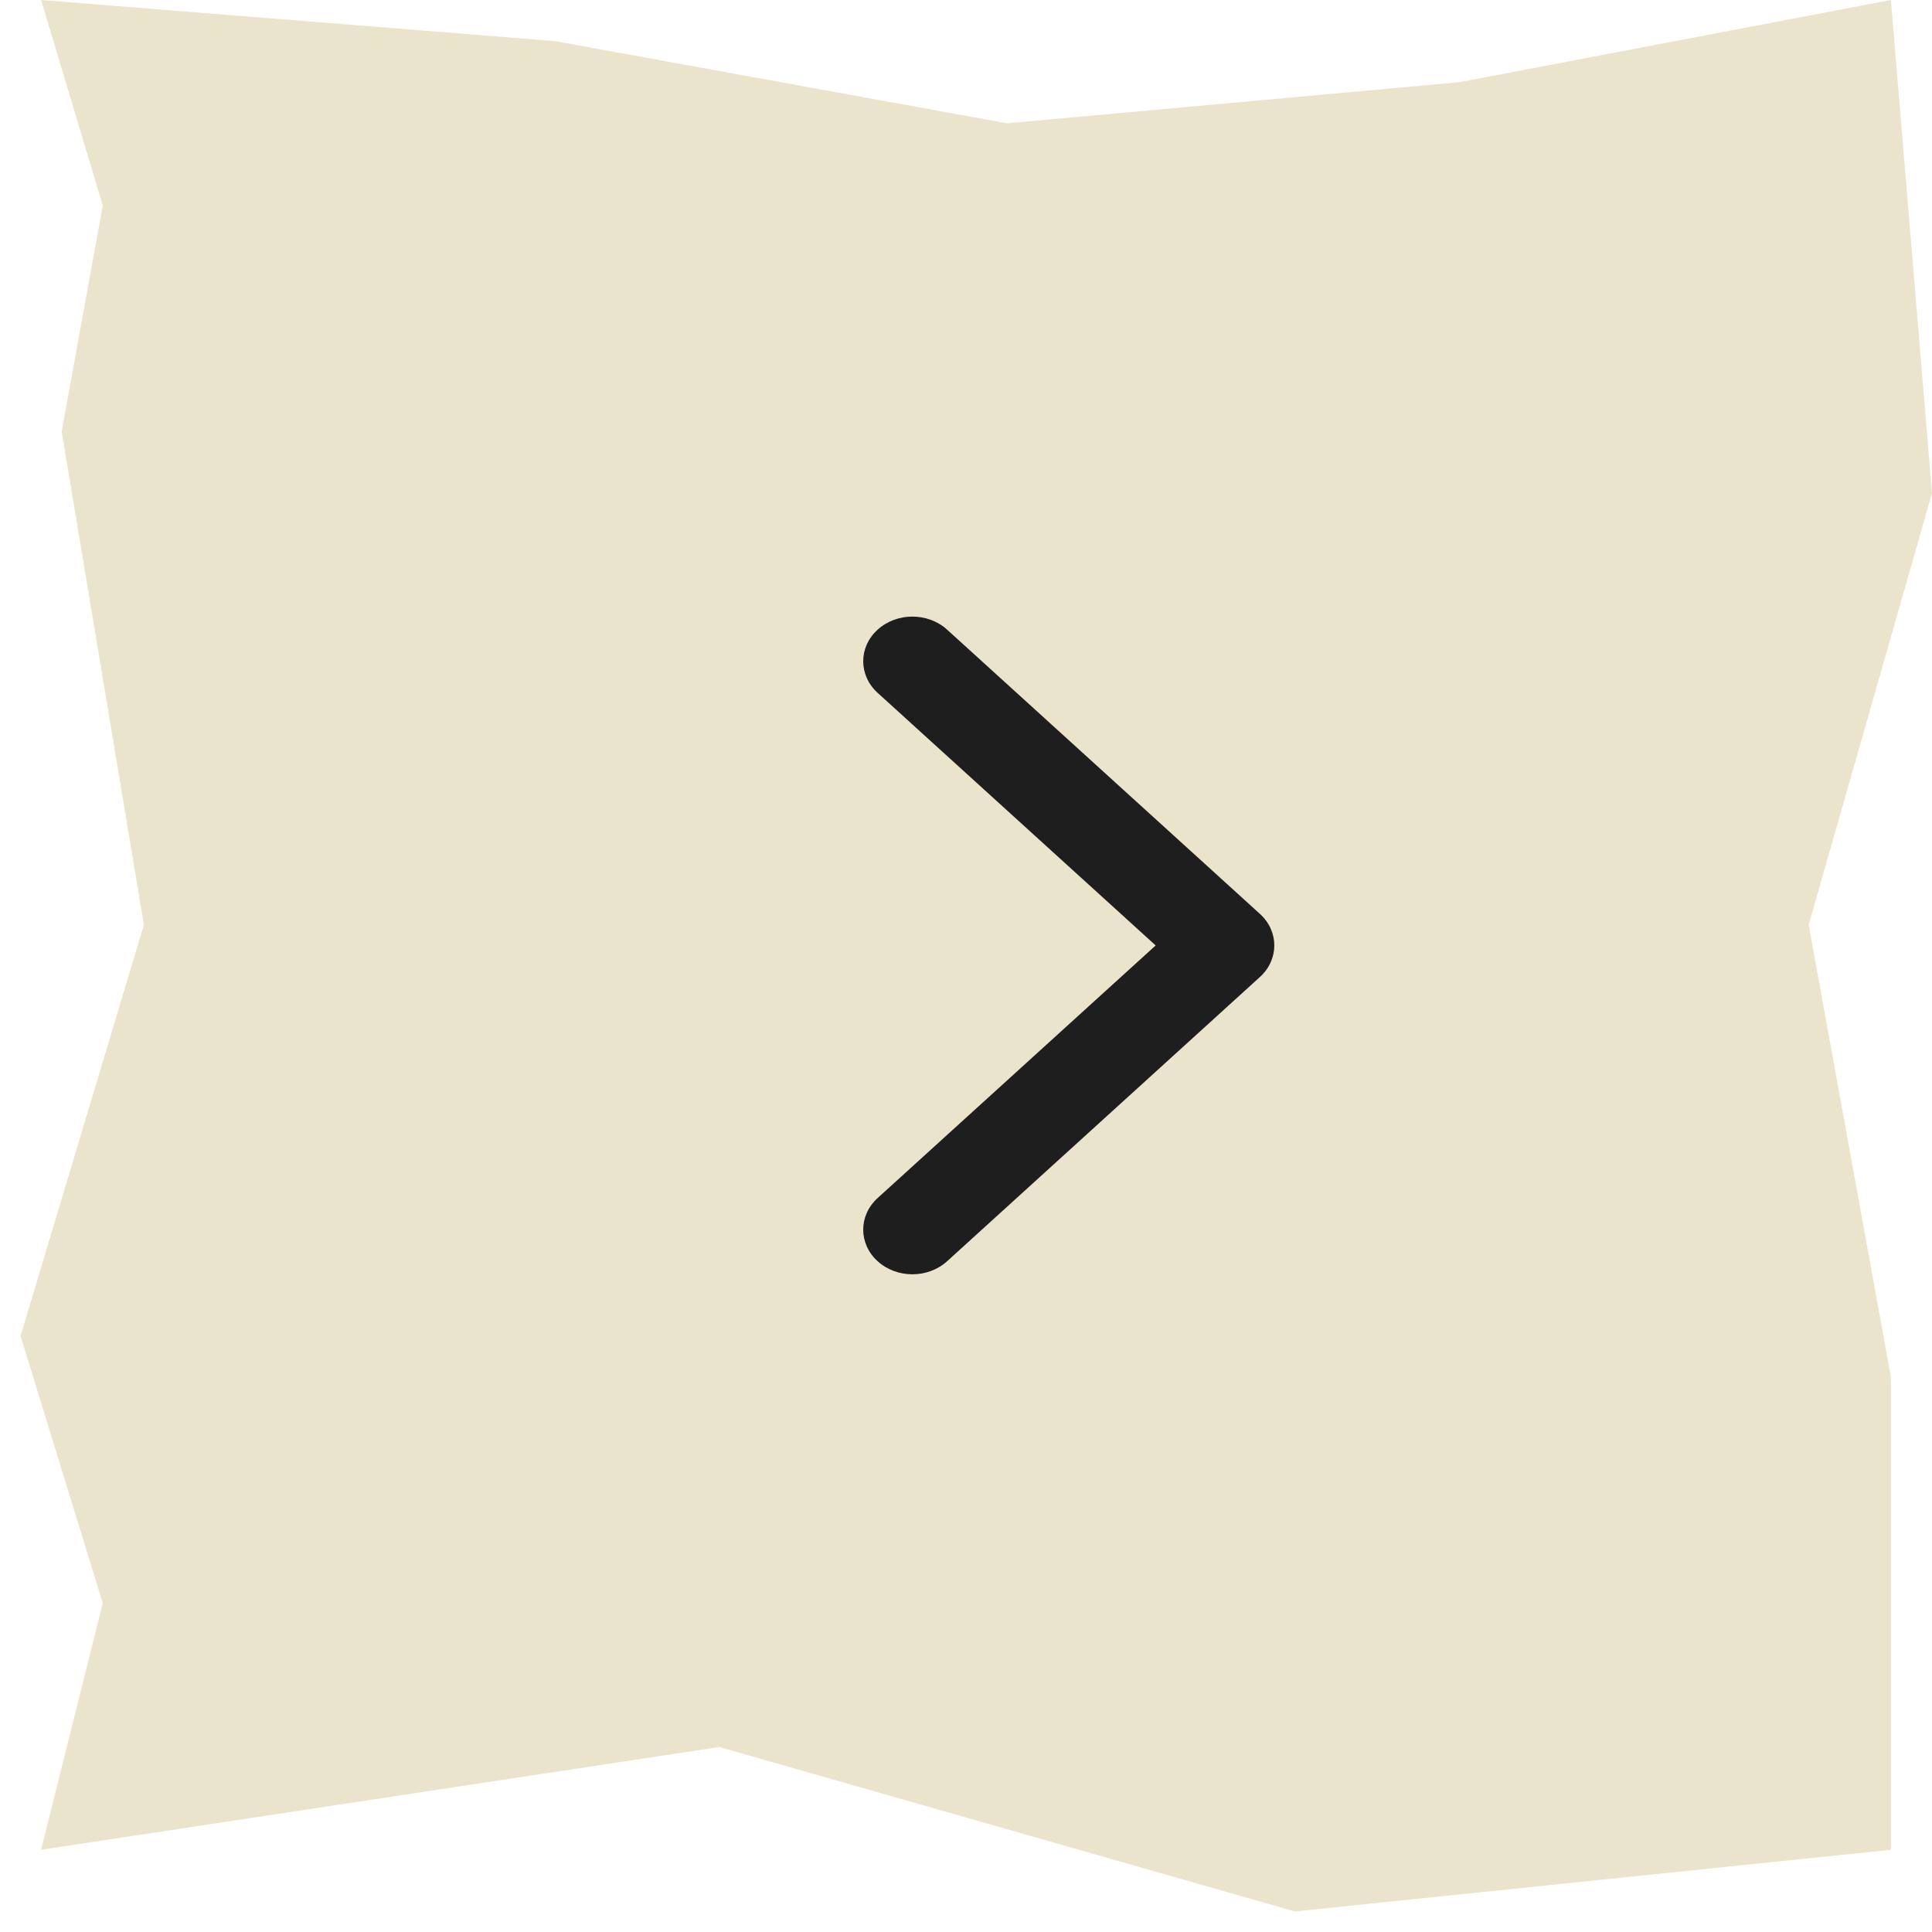
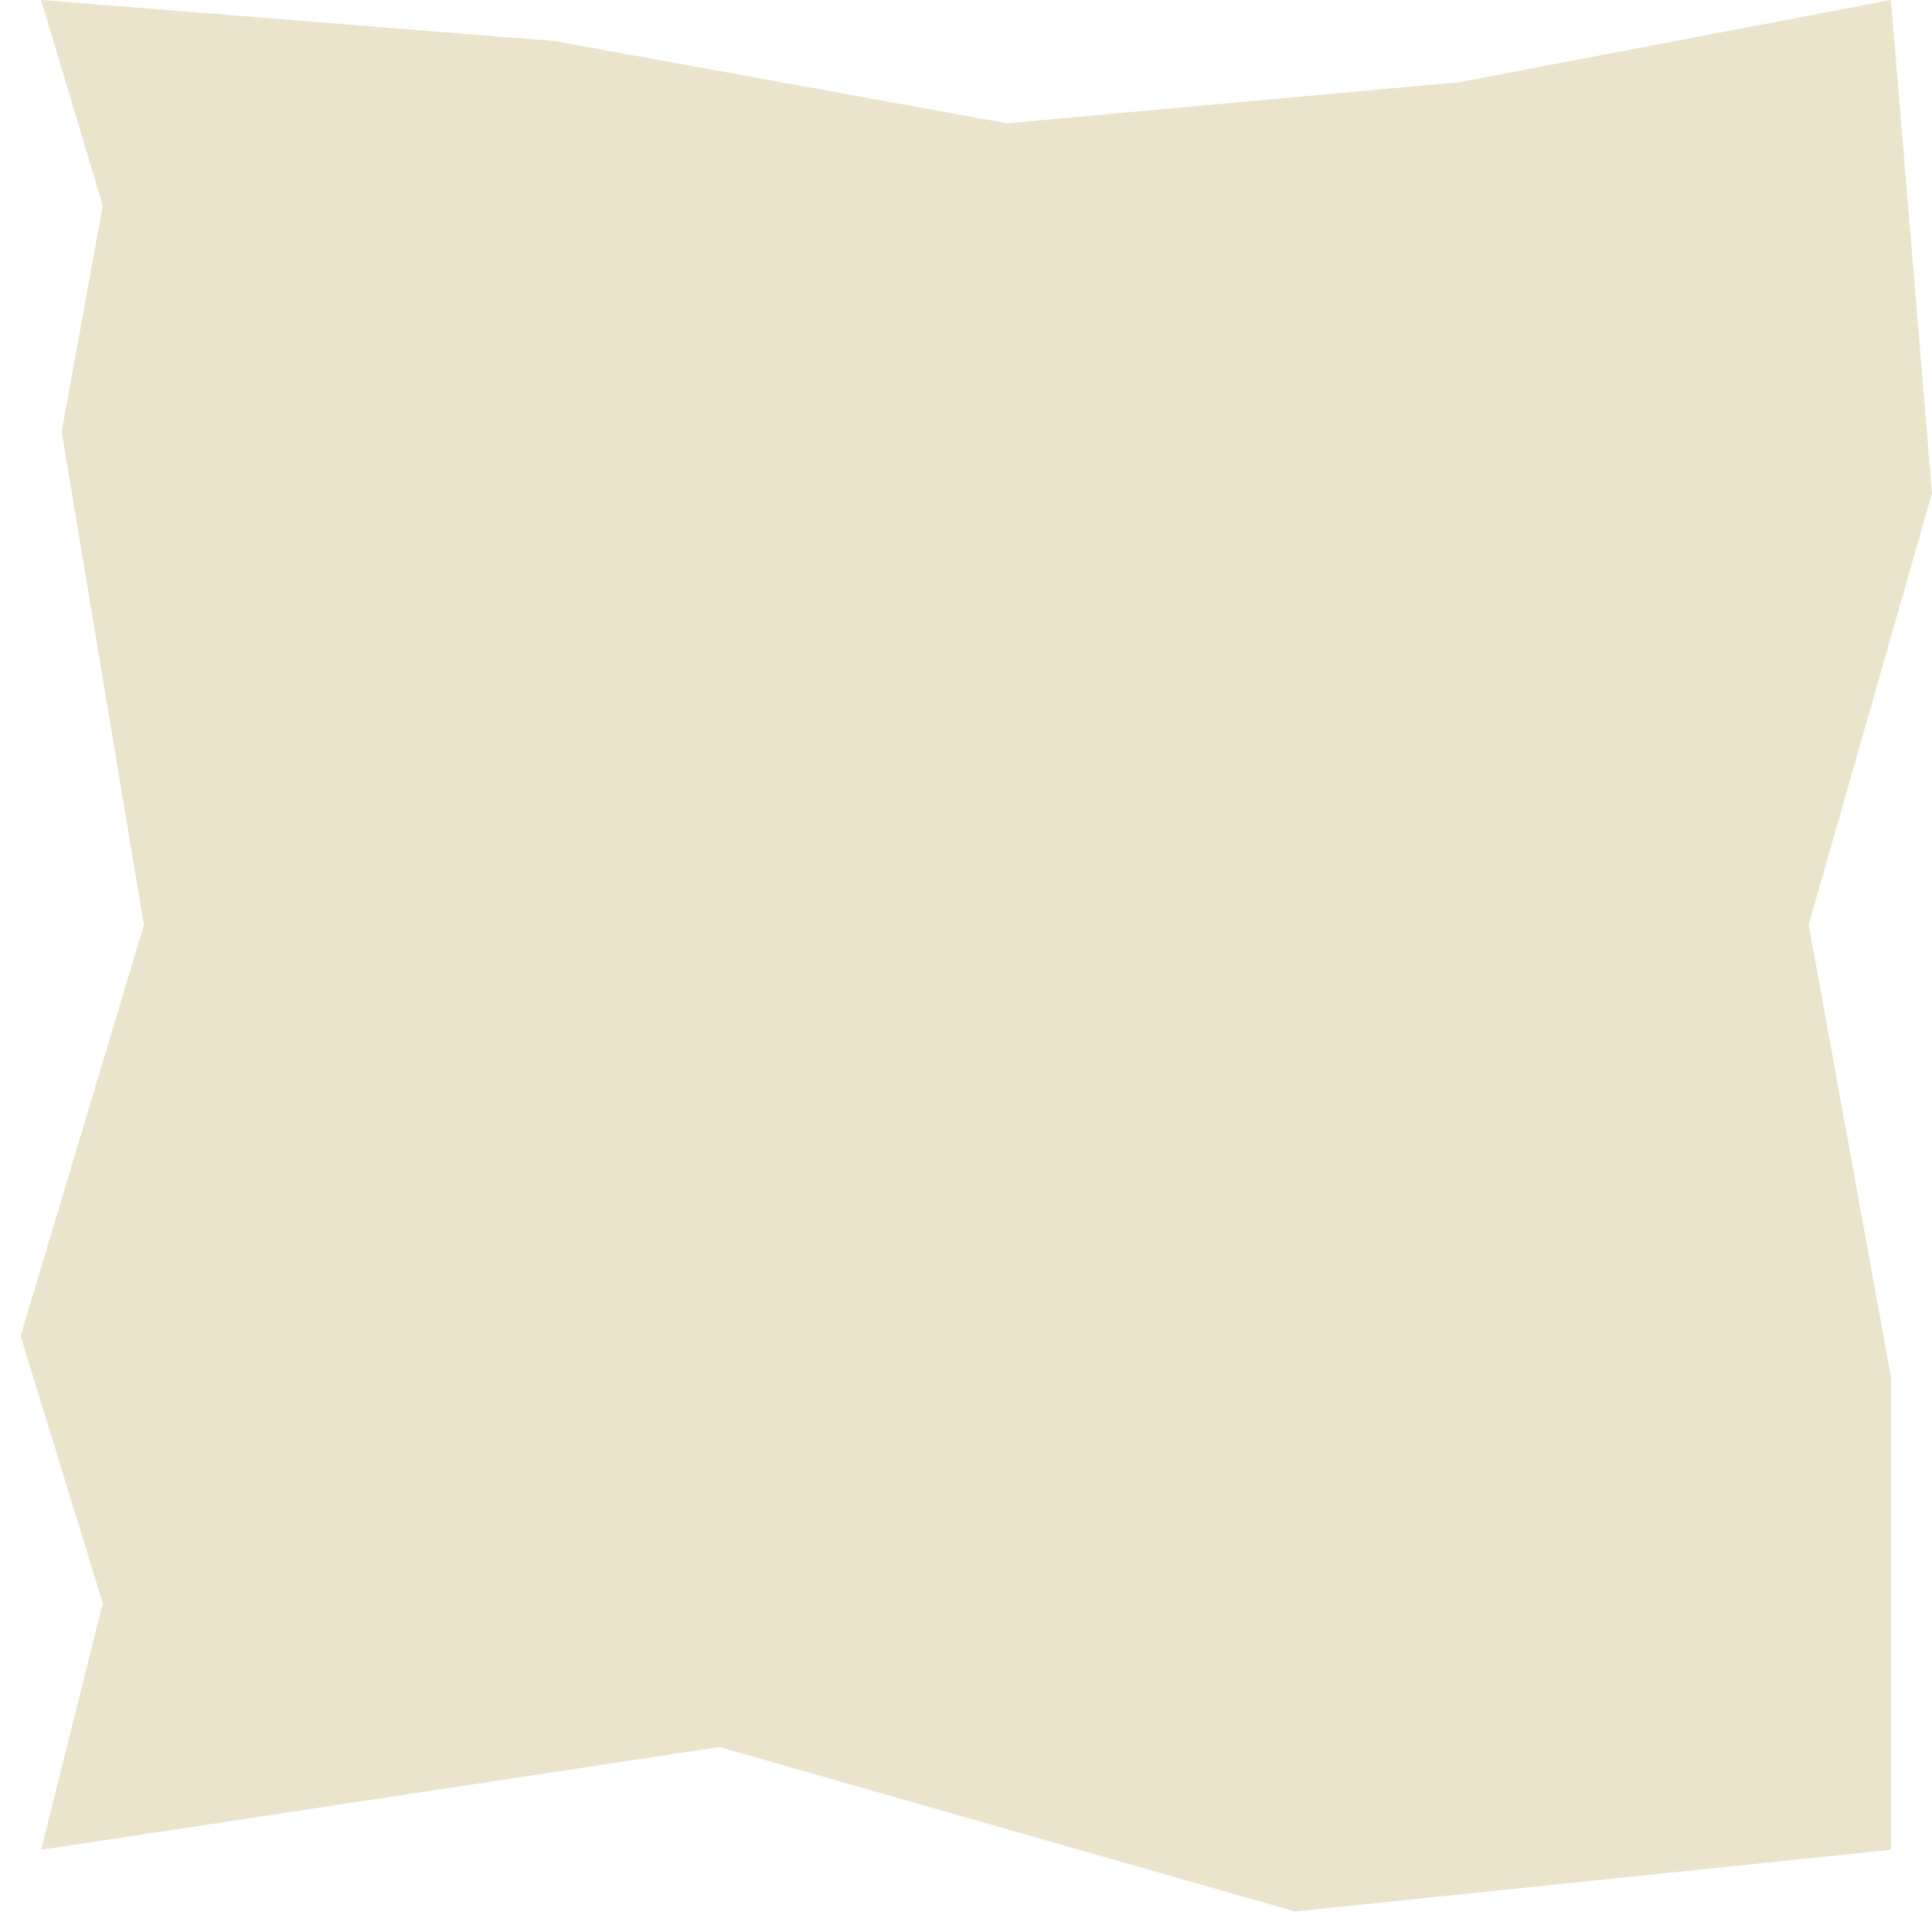
<svg xmlns="http://www.w3.org/2000/svg" width="47" height="47" viewBox="0 0 47 47" fill="none">
  <path d="M46 45L31.5 46.5L17.5 42.5L1 45L2.5 39L0.5 32.5L3.5 22.5L1.5 10.5L2.5 5L1 0L13.5 1L24.5 3L35.5 2L46 0L47 12L44 22.5L46 33.5V45Z" fill="#EAE4CC" />
-   <path fill-rule="evenodd" clip-rule="evenodd" d="M23.041 15.318L30.65 22.232C31.117 22.656 31.117 23.344 30.65 23.768L23.041 30.682C22.574 31.106 21.817 31.106 21.35 30.682C20.883 30.258 20.883 29.57 21.35 29.145L28.114 23L21.35 16.855C20.883 16.43 20.883 15.742 21.35 15.318C21.817 14.894 22.574 14.894 23.041 15.318Z" fill="#1E1E1E" />
</svg>